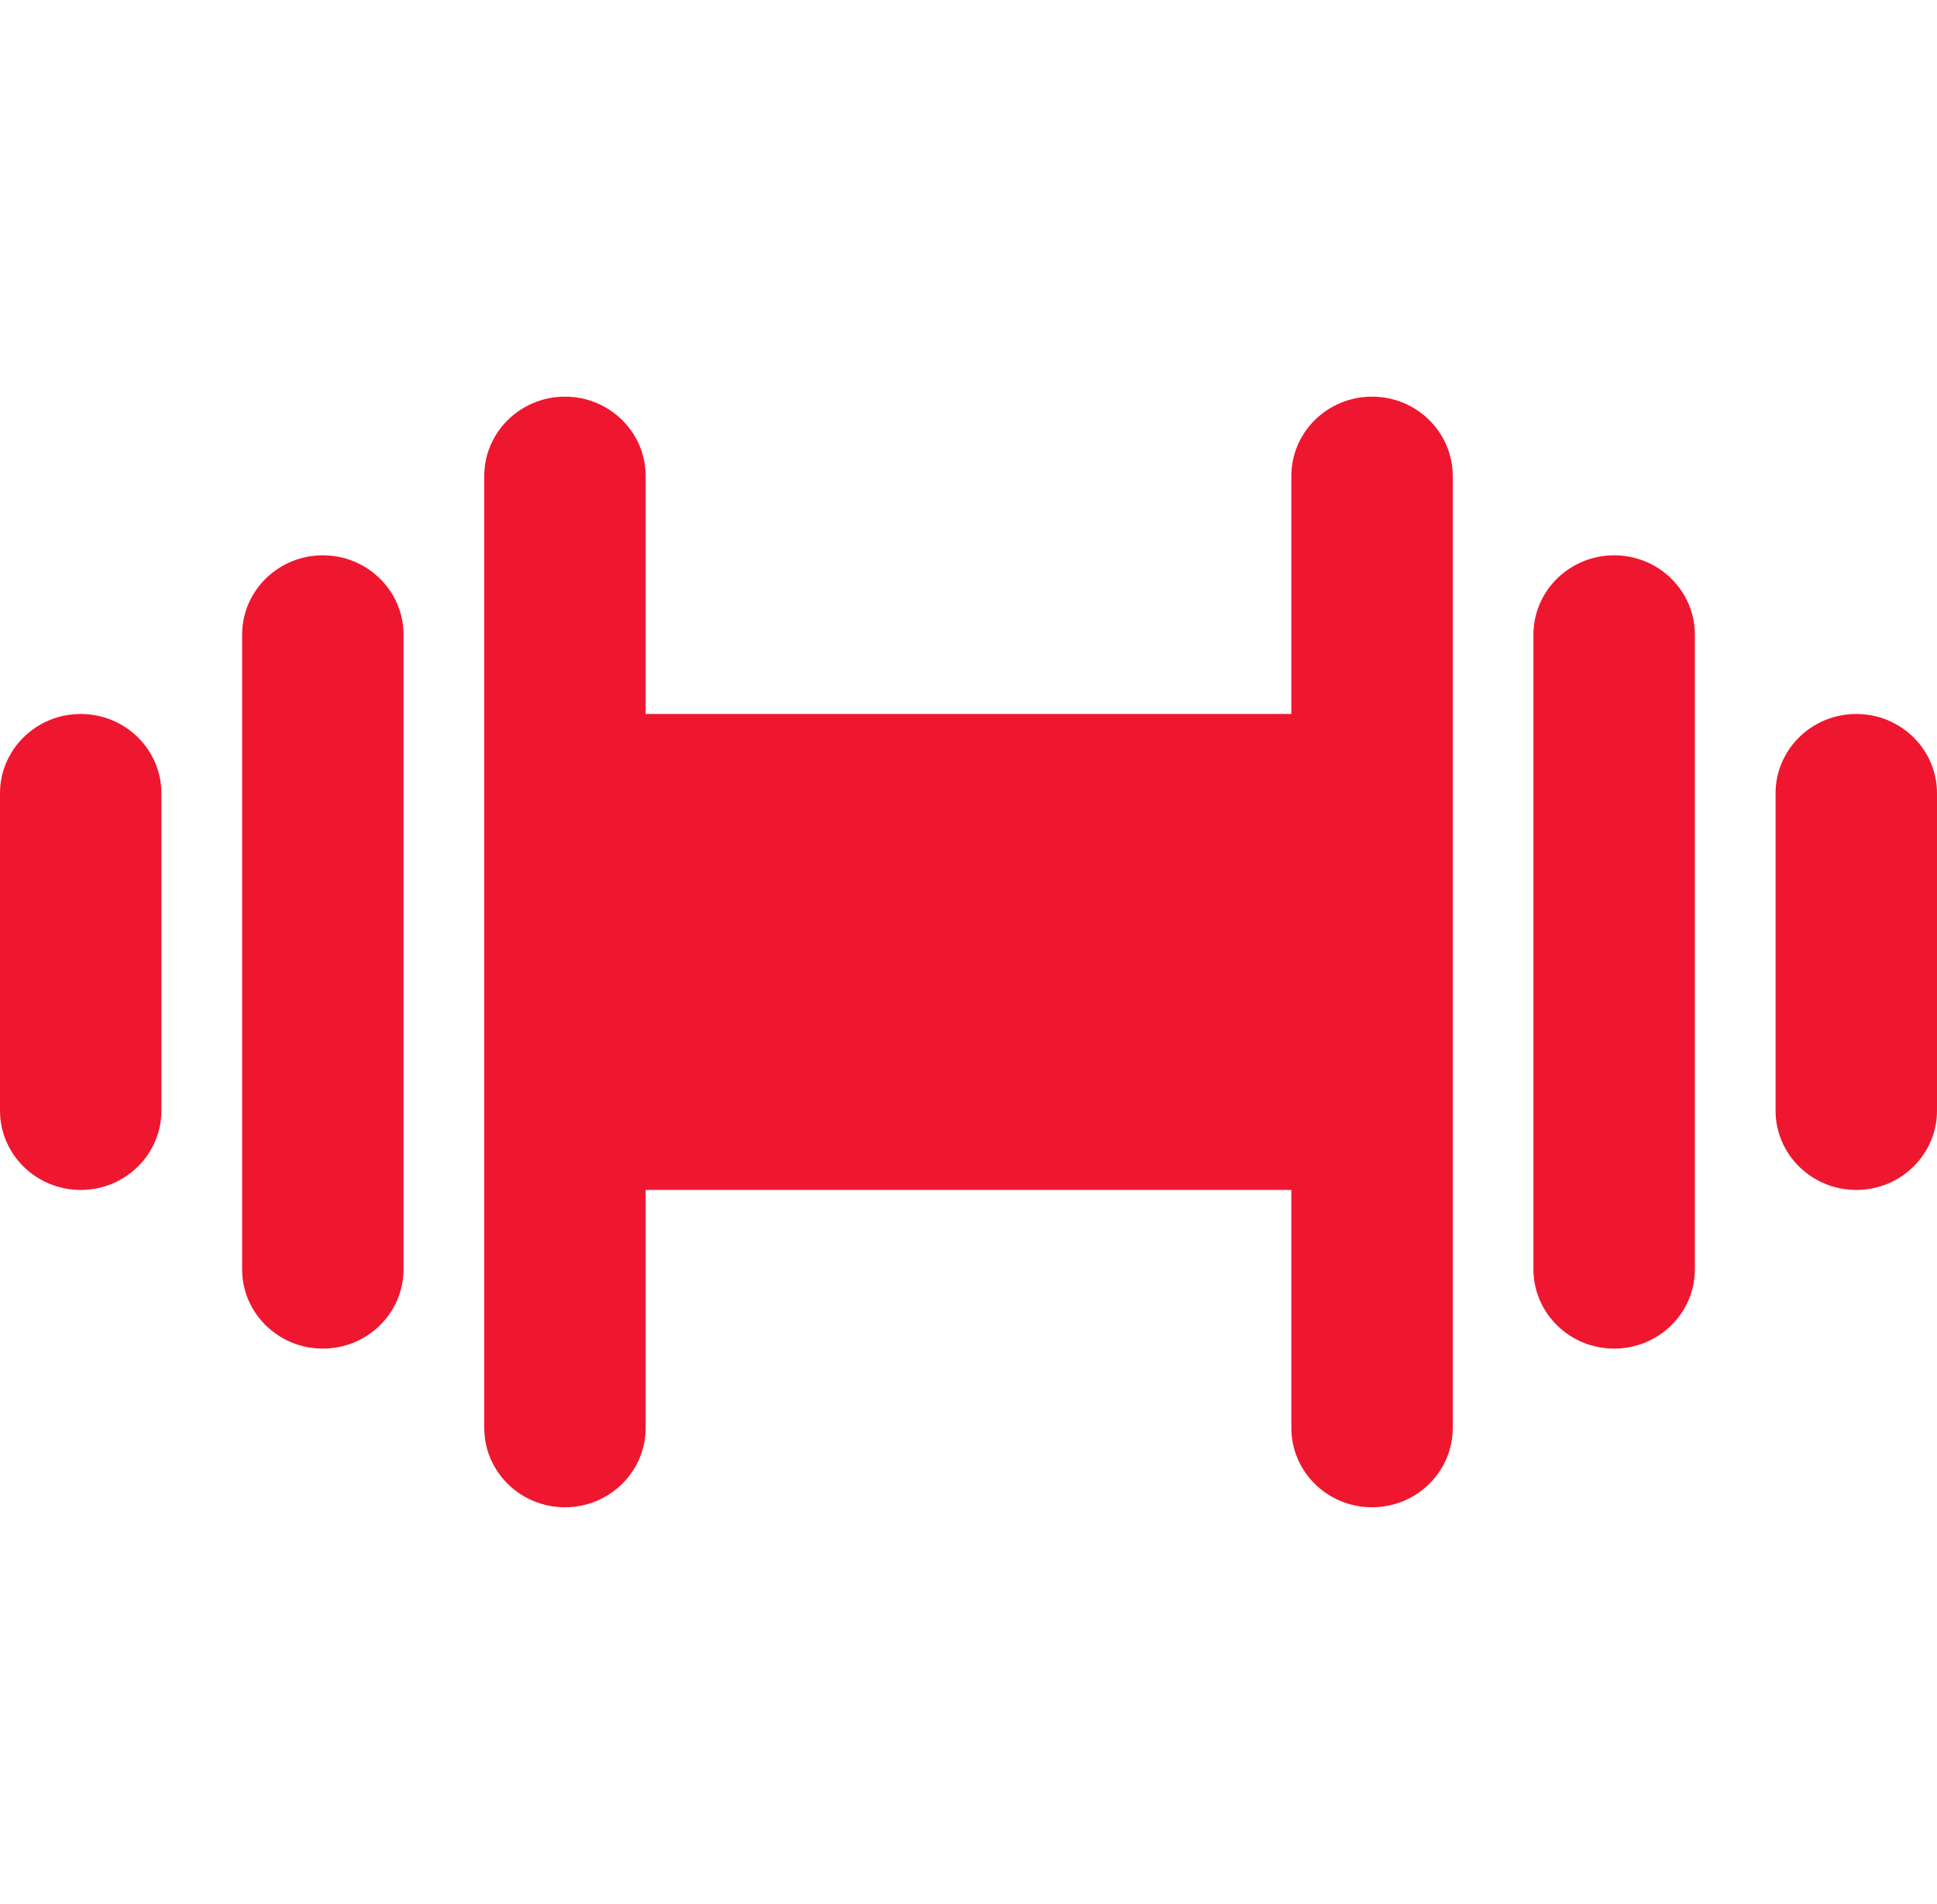
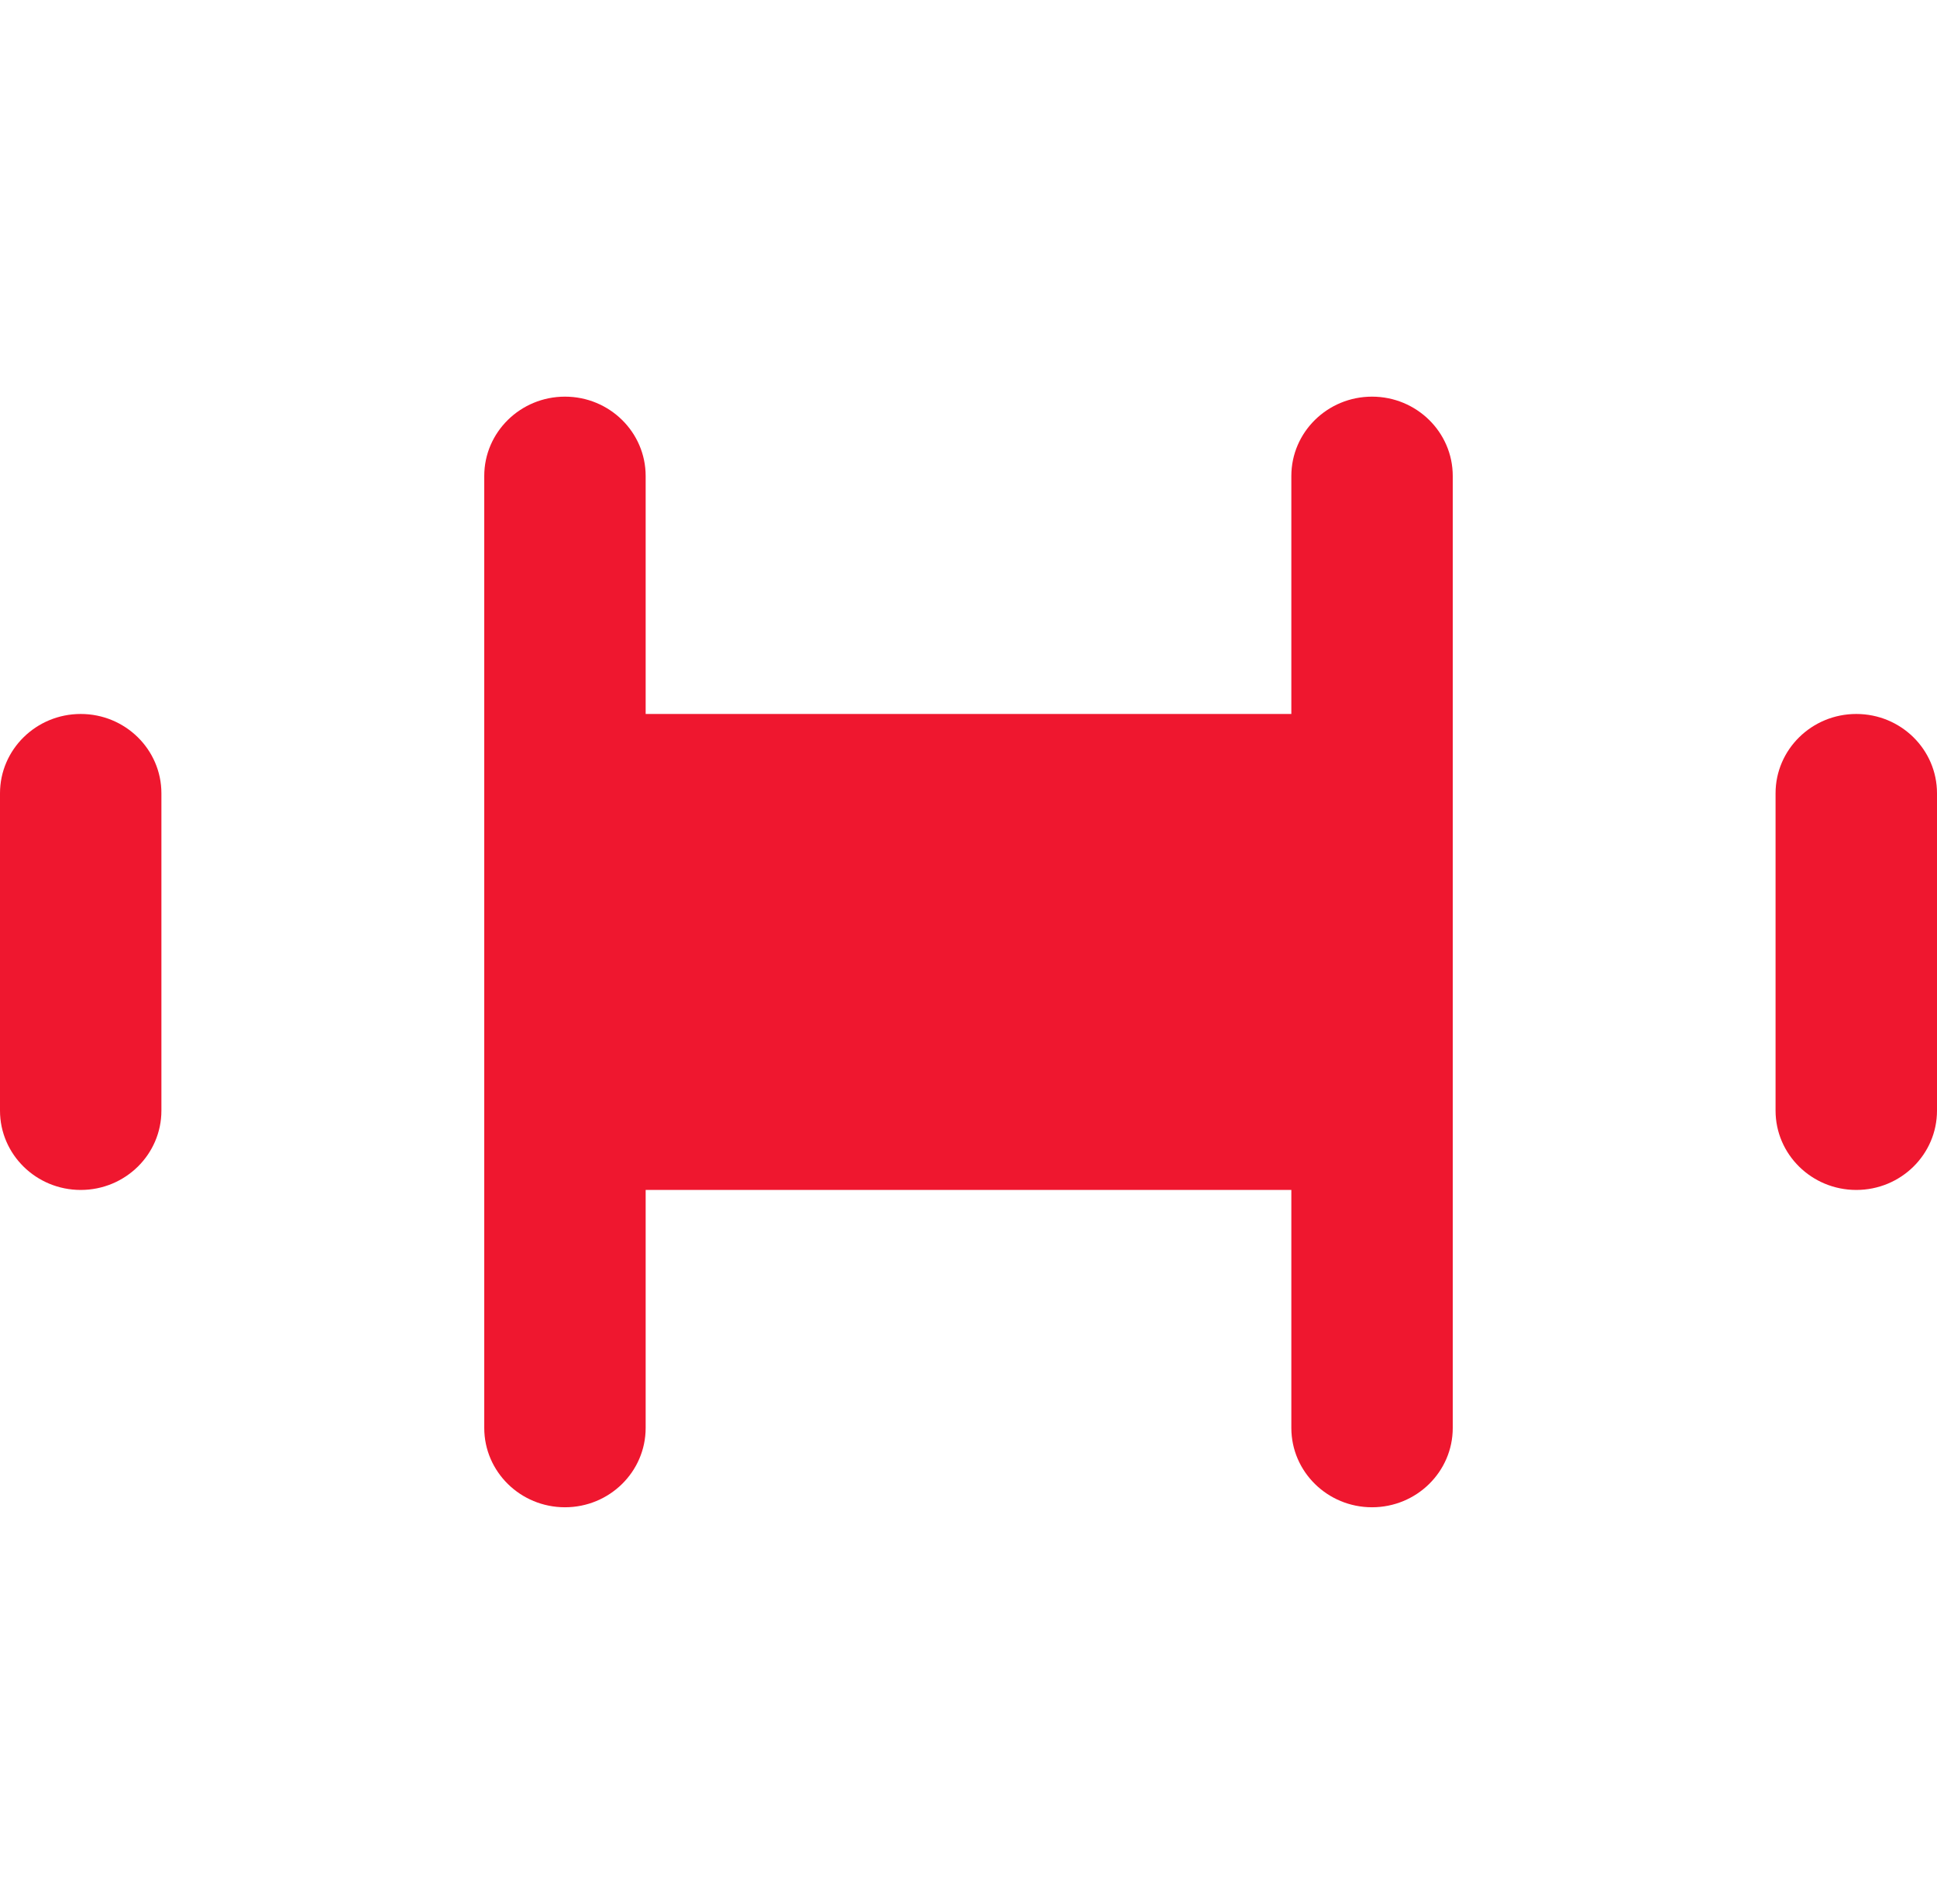
<svg xmlns="http://www.w3.org/2000/svg" fill="none" viewBox="0 0 58 57" height="57" width="58">
  <path fill="#EF172F" d="M2.417 21.375C1.083 21.375 0 22.439 0 23.75L0 33.25C0 34.561 1.083 35.625 2.417 35.625C3.751 35.625 4.833 34.561 4.833 33.25L4.833 23.75C4.833 22.439 3.751 21.375 2.417 21.375Z" />
-   <path fill="#EF172F" d="M9.667 16.625C8.333 16.625 7.25 17.689 7.25 19L7.25 38C7.25 39.311 8.333 40.375 9.667 40.375C11.001 40.375 12.083 39.311 12.083 38V19C12.083 17.689 11.001 16.625 9.667 16.625Z" />
  <path fill="#EF172F" d="M55.583 21.375C54.249 21.375 53.166 22.439 53.166 23.75V33.25C53.166 34.561 54.249 35.625 55.583 35.625C56.919 35.625 58 34.561 58 33.25V23.75C58 22.439 56.919 21.375 55.583 21.375Z" />
-   <path fill="#EF172F" d="M48.333 16.625C46.999 16.625 45.916 17.689 45.916 19V38C45.916 39.311 46.999 40.375 48.333 40.375C49.667 40.375 50.75 39.311 50.75 38V19C50.75 17.689 49.667 16.625 48.333 16.625Z" />
  <path fill="#EF172F" d="M41.083 11.875C39.749 11.875 38.667 12.939 38.667 14.25V21.375H19.333V14.25C19.333 12.939 18.251 11.875 16.917 11.875C15.583 11.875 14.5 12.939 14.5 14.25V23.75L14.5 33.25V42.75C14.5 44.061 15.583 45.125 16.917 45.125C18.251 45.125 19.333 44.061 19.333 42.75V35.625H38.667V42.75C38.667 44.061 39.749 45.125 41.083 45.125C42.417 45.125 43.5 44.061 43.5 42.75V33.25V23.75V14.25C43.5 12.939 42.417 11.875 41.083 11.875Z" />
</svg>